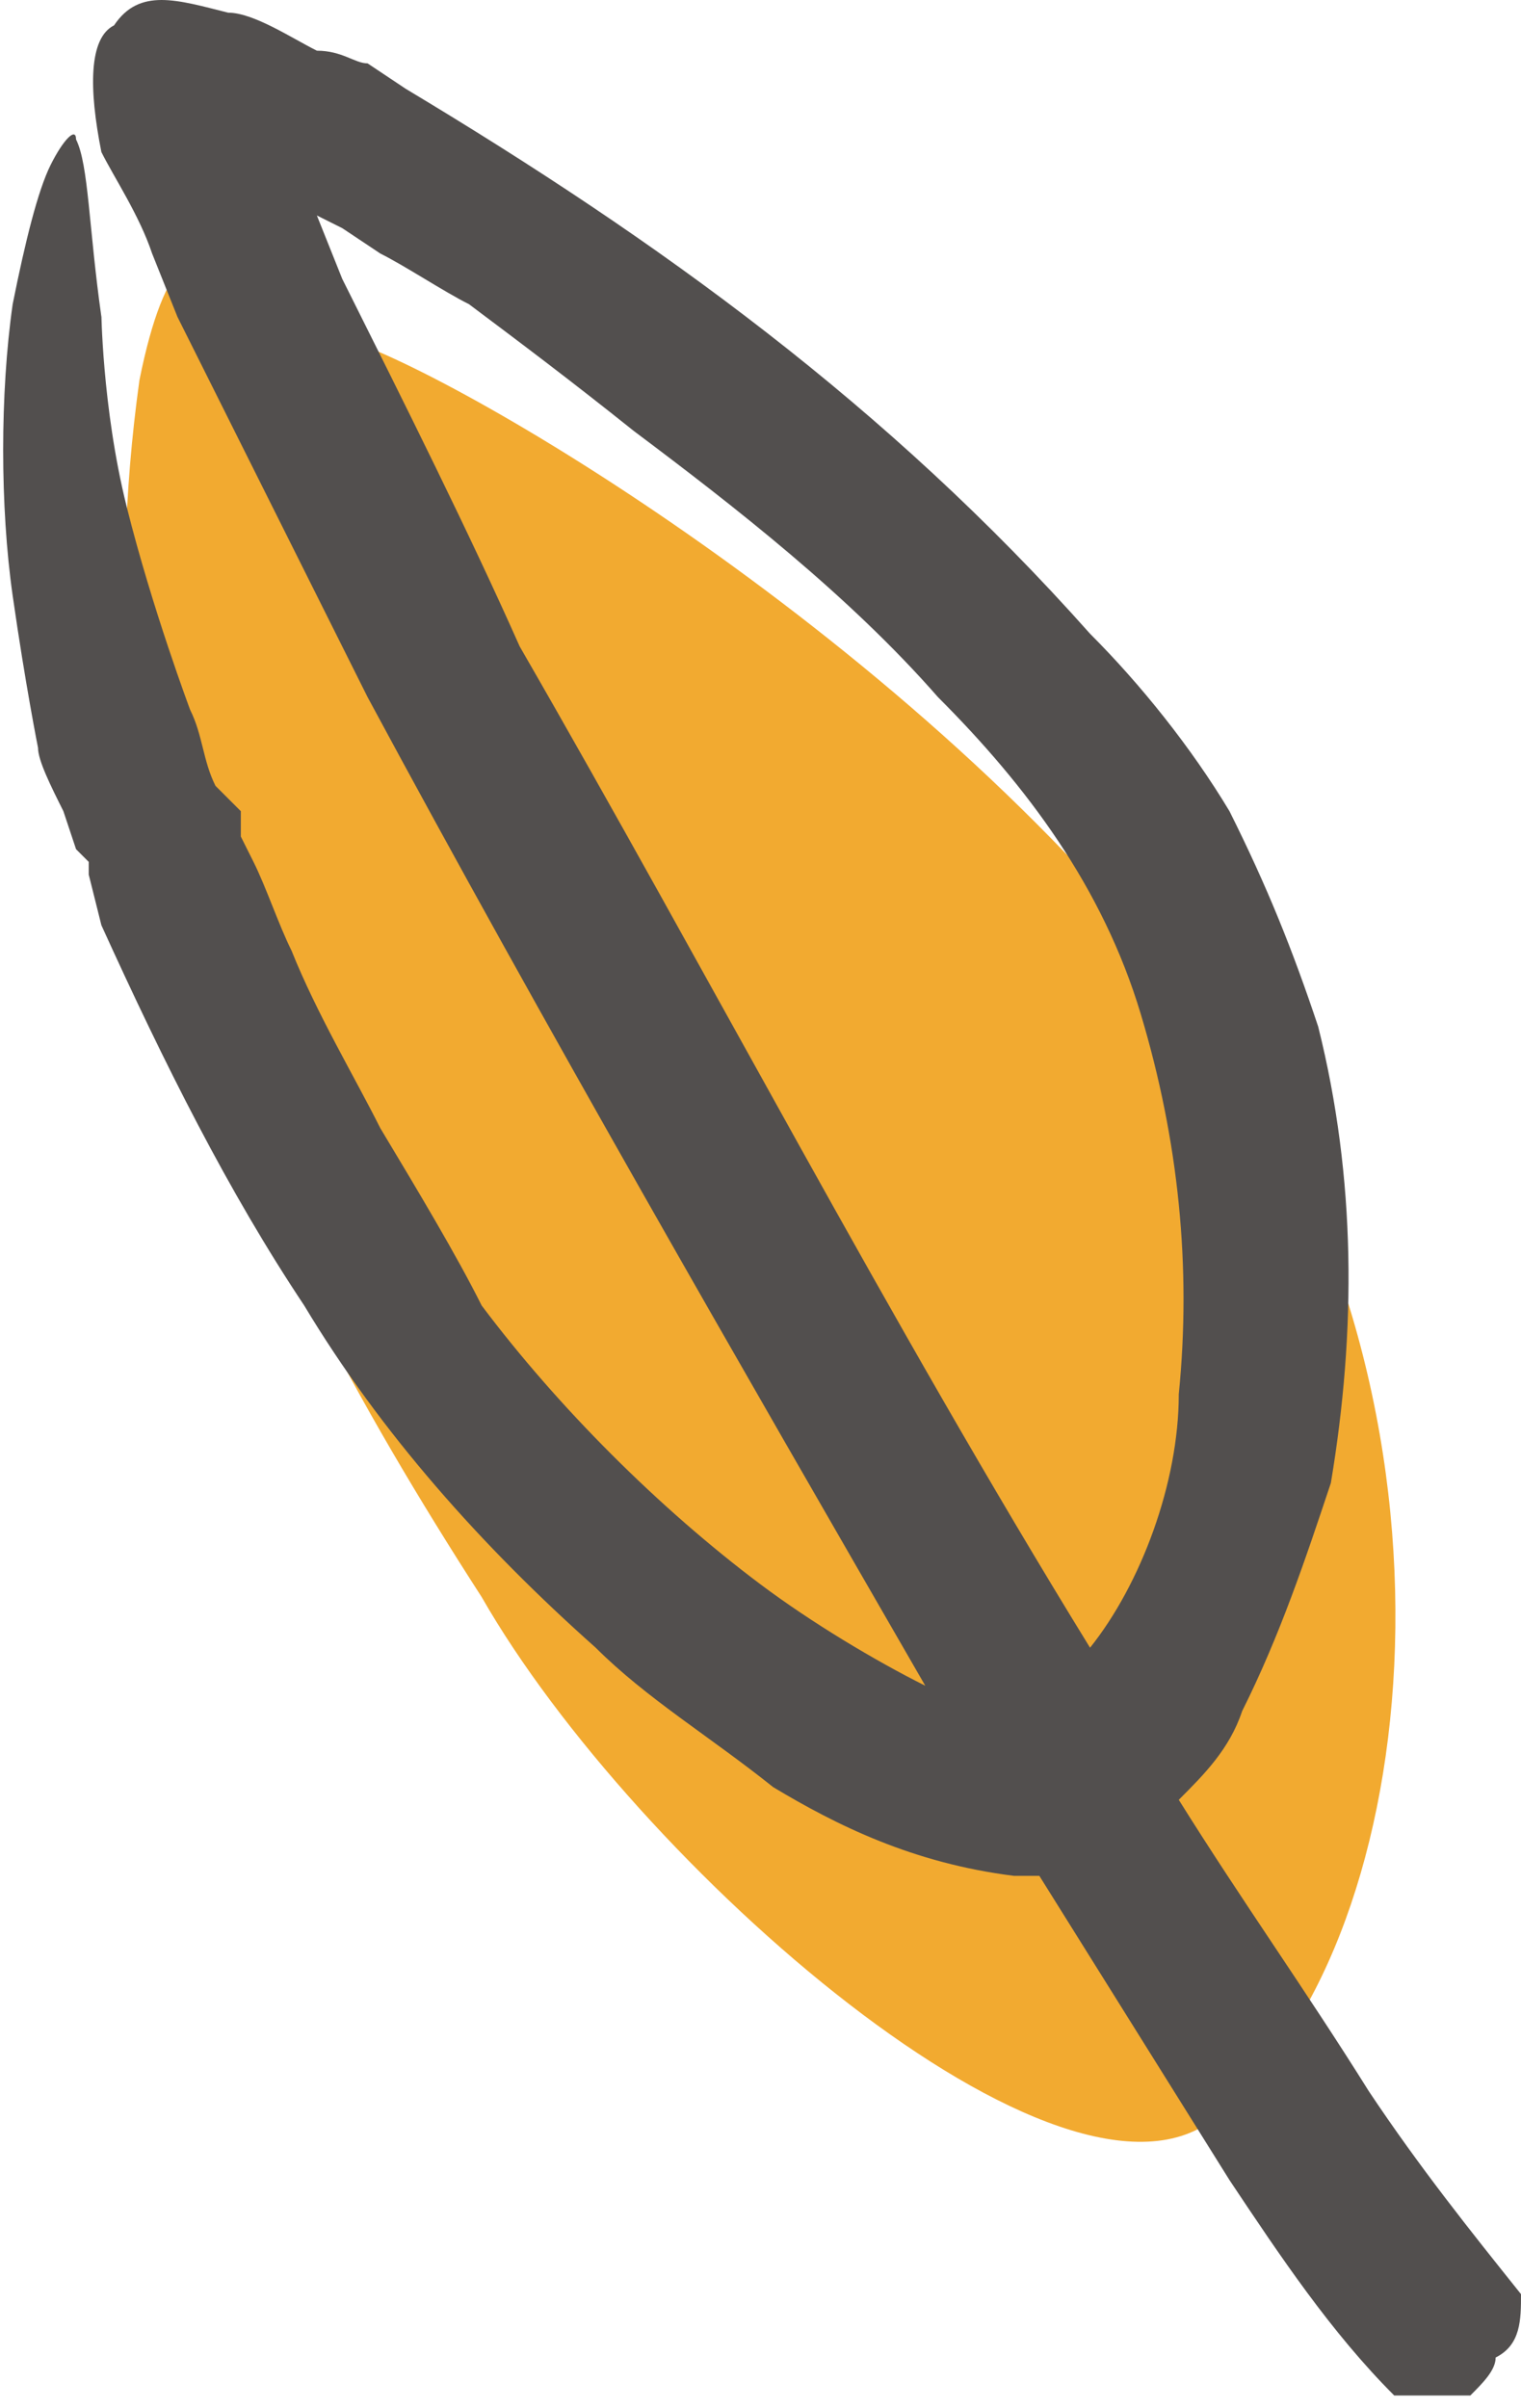
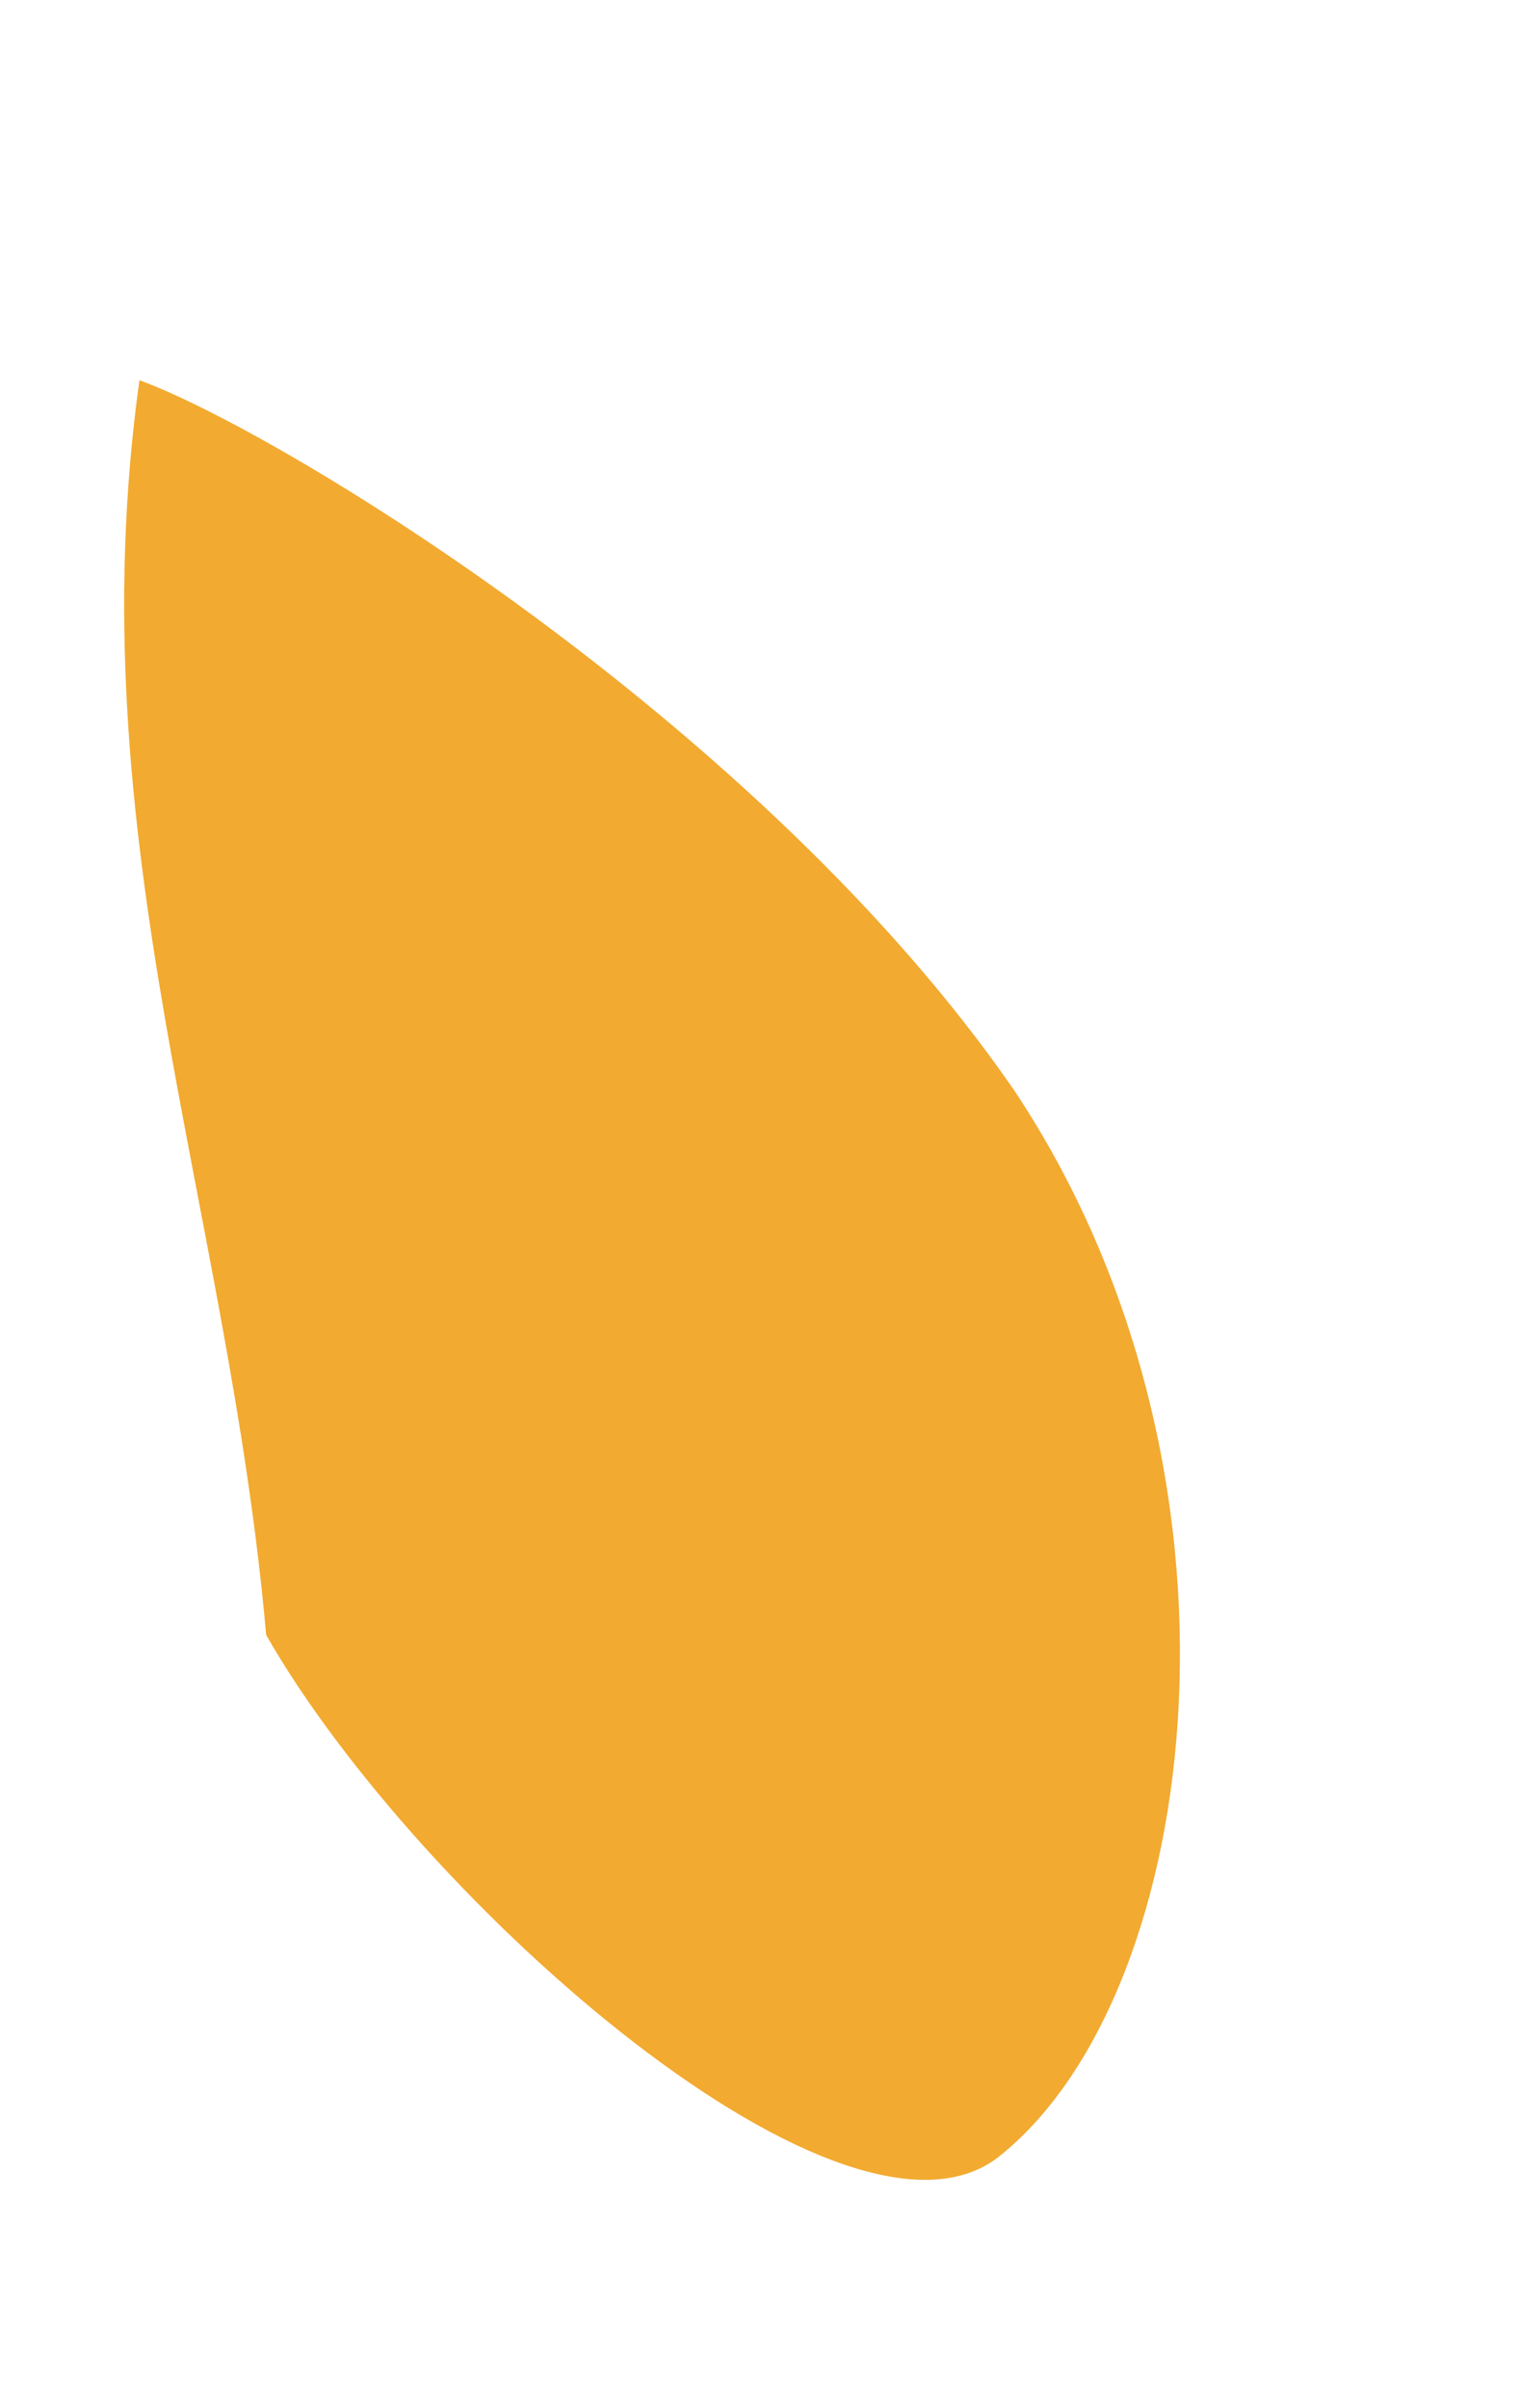
<svg xmlns="http://www.w3.org/2000/svg" version="1.1" id="圖層_1" x="0px" y="0px" viewBox="0 0 12 19" style="enable-background:new 0 0 12 19;" xml:space="preserve">
  <style type="text/css">
	.st0{fill:#F2AA30;}
	.st1{fill:#524F4E;}
</style>
  <g>
-     <path id="Fill-1" class="st0" d="M1.1,3c0.4-2,1.1-0.5,1.7-0.3c1.1,0.4,4.9,2.7,6.9,5.6c2,3,1.5,7.1-0.1,8.4c-1.2,1-4.6-2-5.8-4.1   C1.8,9.5,0.6,6.6,1.1,3" />
-     <path id="Fill-3" class="st1" d="M2.7,2.2L2.5,1.7l0.2,0.1L3,2c0.2,0.1,0.5,0.3,0.7,0.4C4.1,2.7,4.5,3,5,3.4C5.8,4,6.7,4.7,7.4,5.5   C8.1,6.2,8.7,7,9,8c0.3,1,0.4,2,0.3,3C9.3,11.7,9,12.5,8.6,13c-1.6-2.6-3-5.3-4.5-7.9C3.7,4.2,3.2,3.2,2.7,2.2 M12,18.1   c-0.4-0.5-0.8-1-1.2-1.6c-0.5-0.8-1-1.5-1.5-2.3c0.2-0.2,0.4-0.4,0.5-0.7c0.3-0.6,0.5-1.2,0.7-1.8c0.2-1.2,0.2-2.4-0.1-3.6   C10.2,7.5,10,7,9.7,6.4C9.4,5.9,9,5.4,8.6,5C7,3.2,5.2,1.9,3.2,0.7L2.9,0.5C2.8,0.5,2.7,0.4,2.5,0.4C2.3,0.3,2,0.1,1.8,0.1   C1.4,0,1.1-0.1,0.9,0.2c-0.2,0.1-0.2,0.5-0.1,1C0.9,1.4,1.1,1.7,1.2,2l0.2,0.5c0.5,1,1,2,1.5,3c1.4,2.6,2.9,5.2,4.4,7.8   c0,0,0,0,0,0c-0.4-0.2-0.9-0.5-1.3-0.8c-0.8-0.6-1.6-1.4-2.2-2.2C3.6,9.9,3.3,9.4,3,8.9C2.8,8.5,2.5,8,2.3,7.5C2.2,7.3,2.1,7,2,6.8   L1.9,6.6l0-0.1l0-0.1L1.7,6.2C1.6,6,1.6,5.8,1.5,5.6c0,0-0.3-0.8-0.5-1.6C0.8,3.2,0.8,2.4,0.8,2.5C0.7,1.8,0.7,1.3,0.6,1.1   C0.6,1,0.5,1.1,0.4,1.3C0.3,1.5,0.2,1.9,0.1,2.4C0,3.1,0,4,0.1,4.7c0.1,0.7,0.2,1.2,0.2,1.2C0.3,6,0.4,6.2,0.5,6.4l0.1,0.3l0.1,0.1   l0,0.1l0.1,0.4c0.5,1.1,1,2.1,1.6,3c0.6,1,1.4,1.9,2.3,2.7c0.4,0.4,0.9,0.7,1.4,1.1c0.5,0.3,1.1,0.6,1.9,0.7c0,0,0.1,0,0.2,0   c0.5,0.8,1,1.6,1.5,2.4c0.4,0.6,0.8,1.2,1.3,1.7c0,0,0.1,0,0.1,0c0.2,0,0.4,0,0.5,0c0.1-0.1,0.2-0.2,0.2-0.3   C12,18.5,12,18.3,12,18.1C12,18.1,12,18.1,12,18.1" />
+     <path id="Fill-1" class="st0" d="M1.1,3c1.1,0.4,4.9,2.7,6.9,5.6c2,3,1.5,7.1-0.1,8.4c-1.2,1-4.6-2-5.8-4.1   C1.8,9.5,0.6,6.6,1.1,3" />
  </g>
</svg>